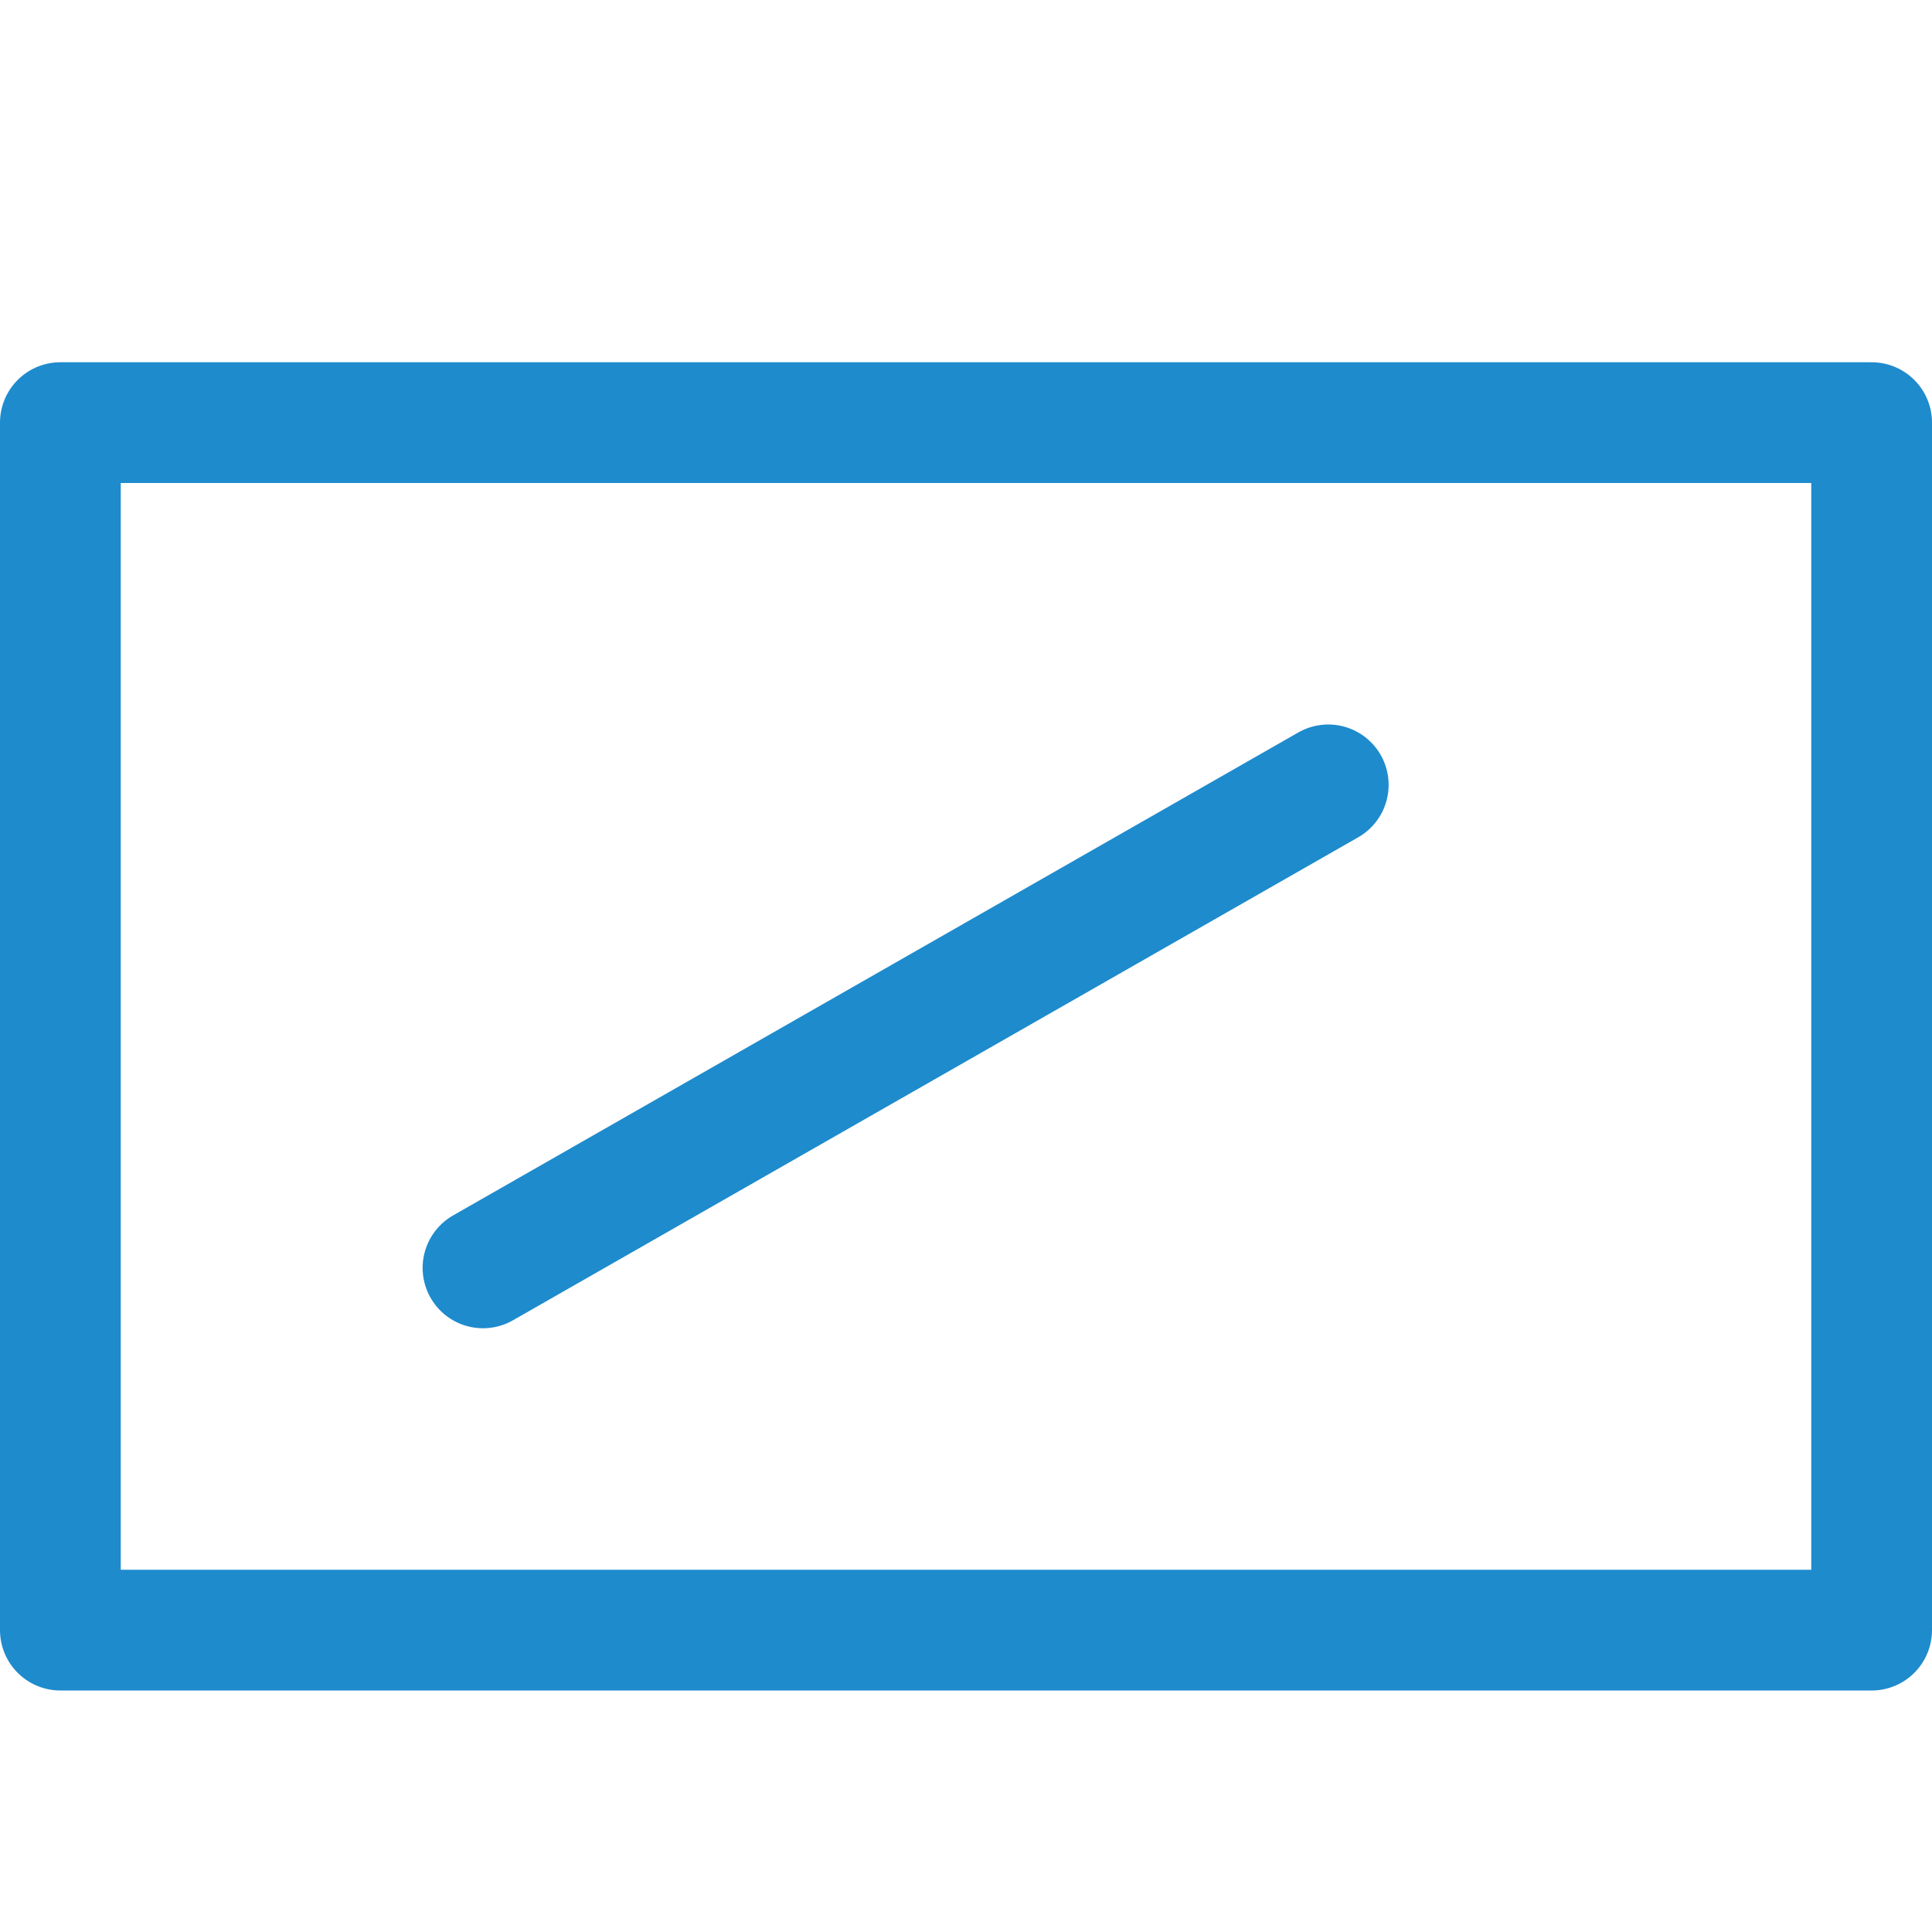
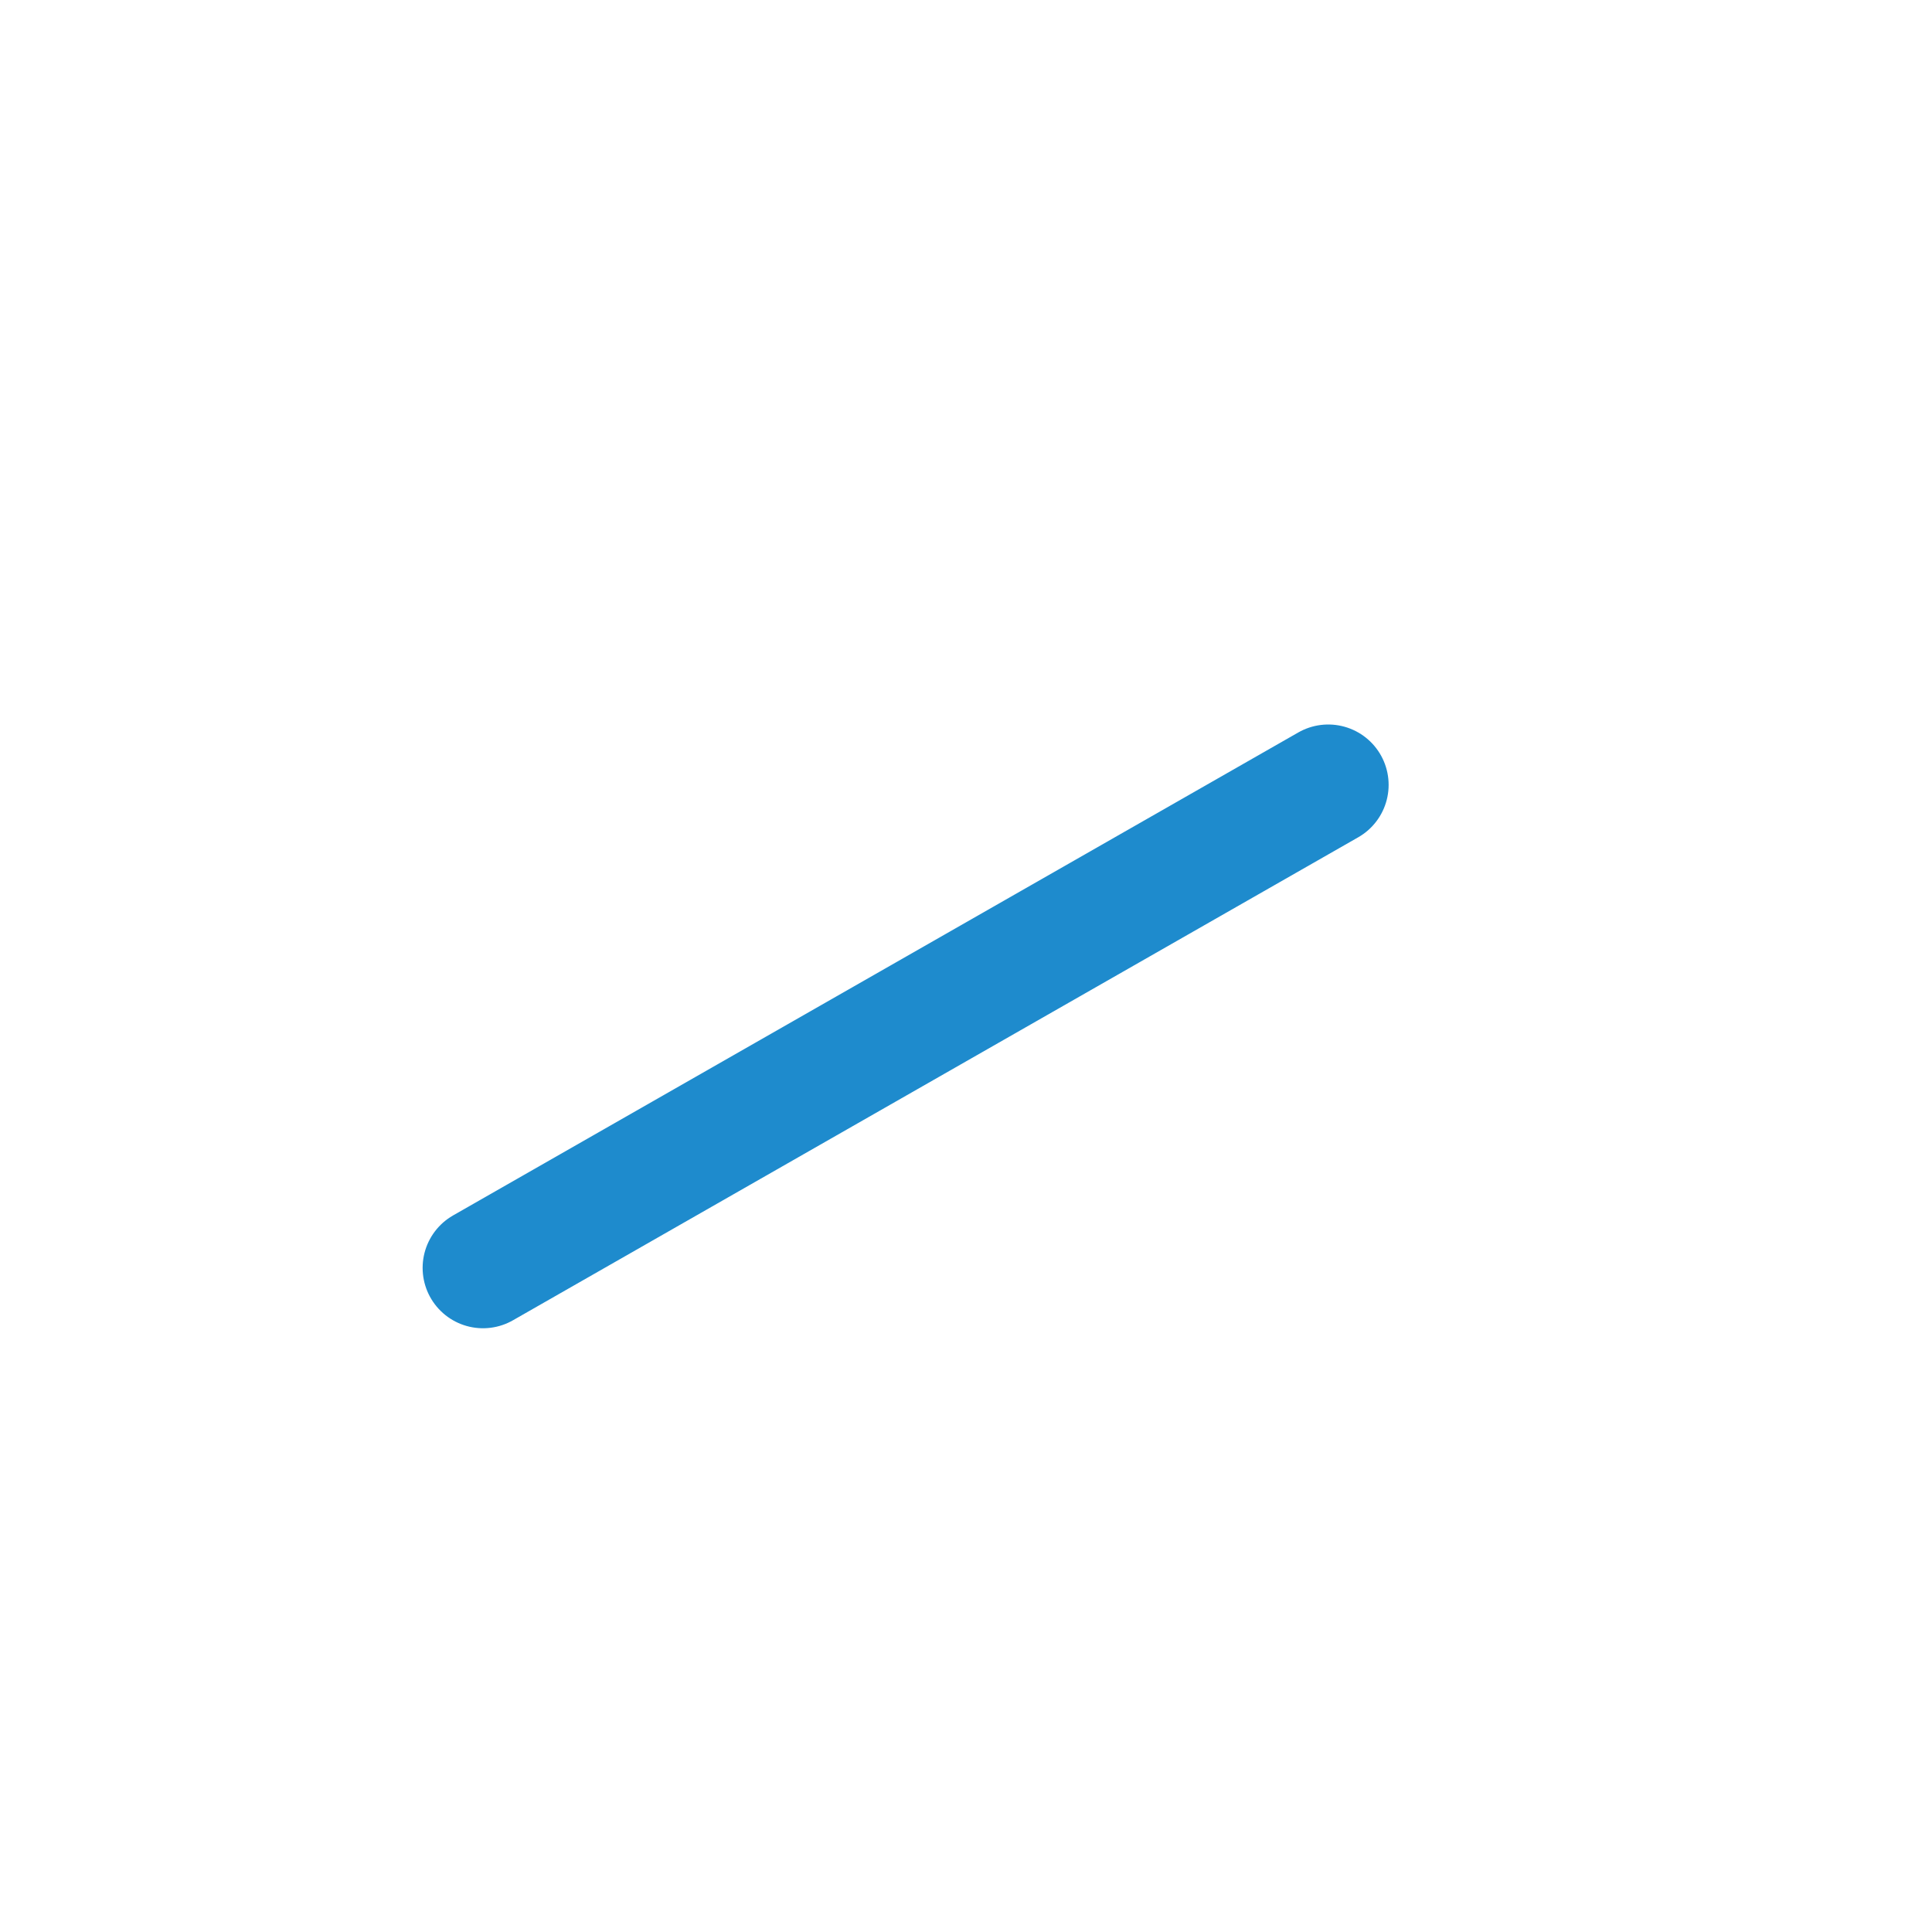
<svg xmlns="http://www.w3.org/2000/svg" viewBox="0 0 16 16">/&amp;gt;<g fill="none" stroke="#1e8bcd">
-     <path d="m.5 3.5v10h15v-5-5z" stroke-linejoin="round" />
    <path d="m4 10.5 7-4" stroke-linecap="round" />
  </g>
</svg>